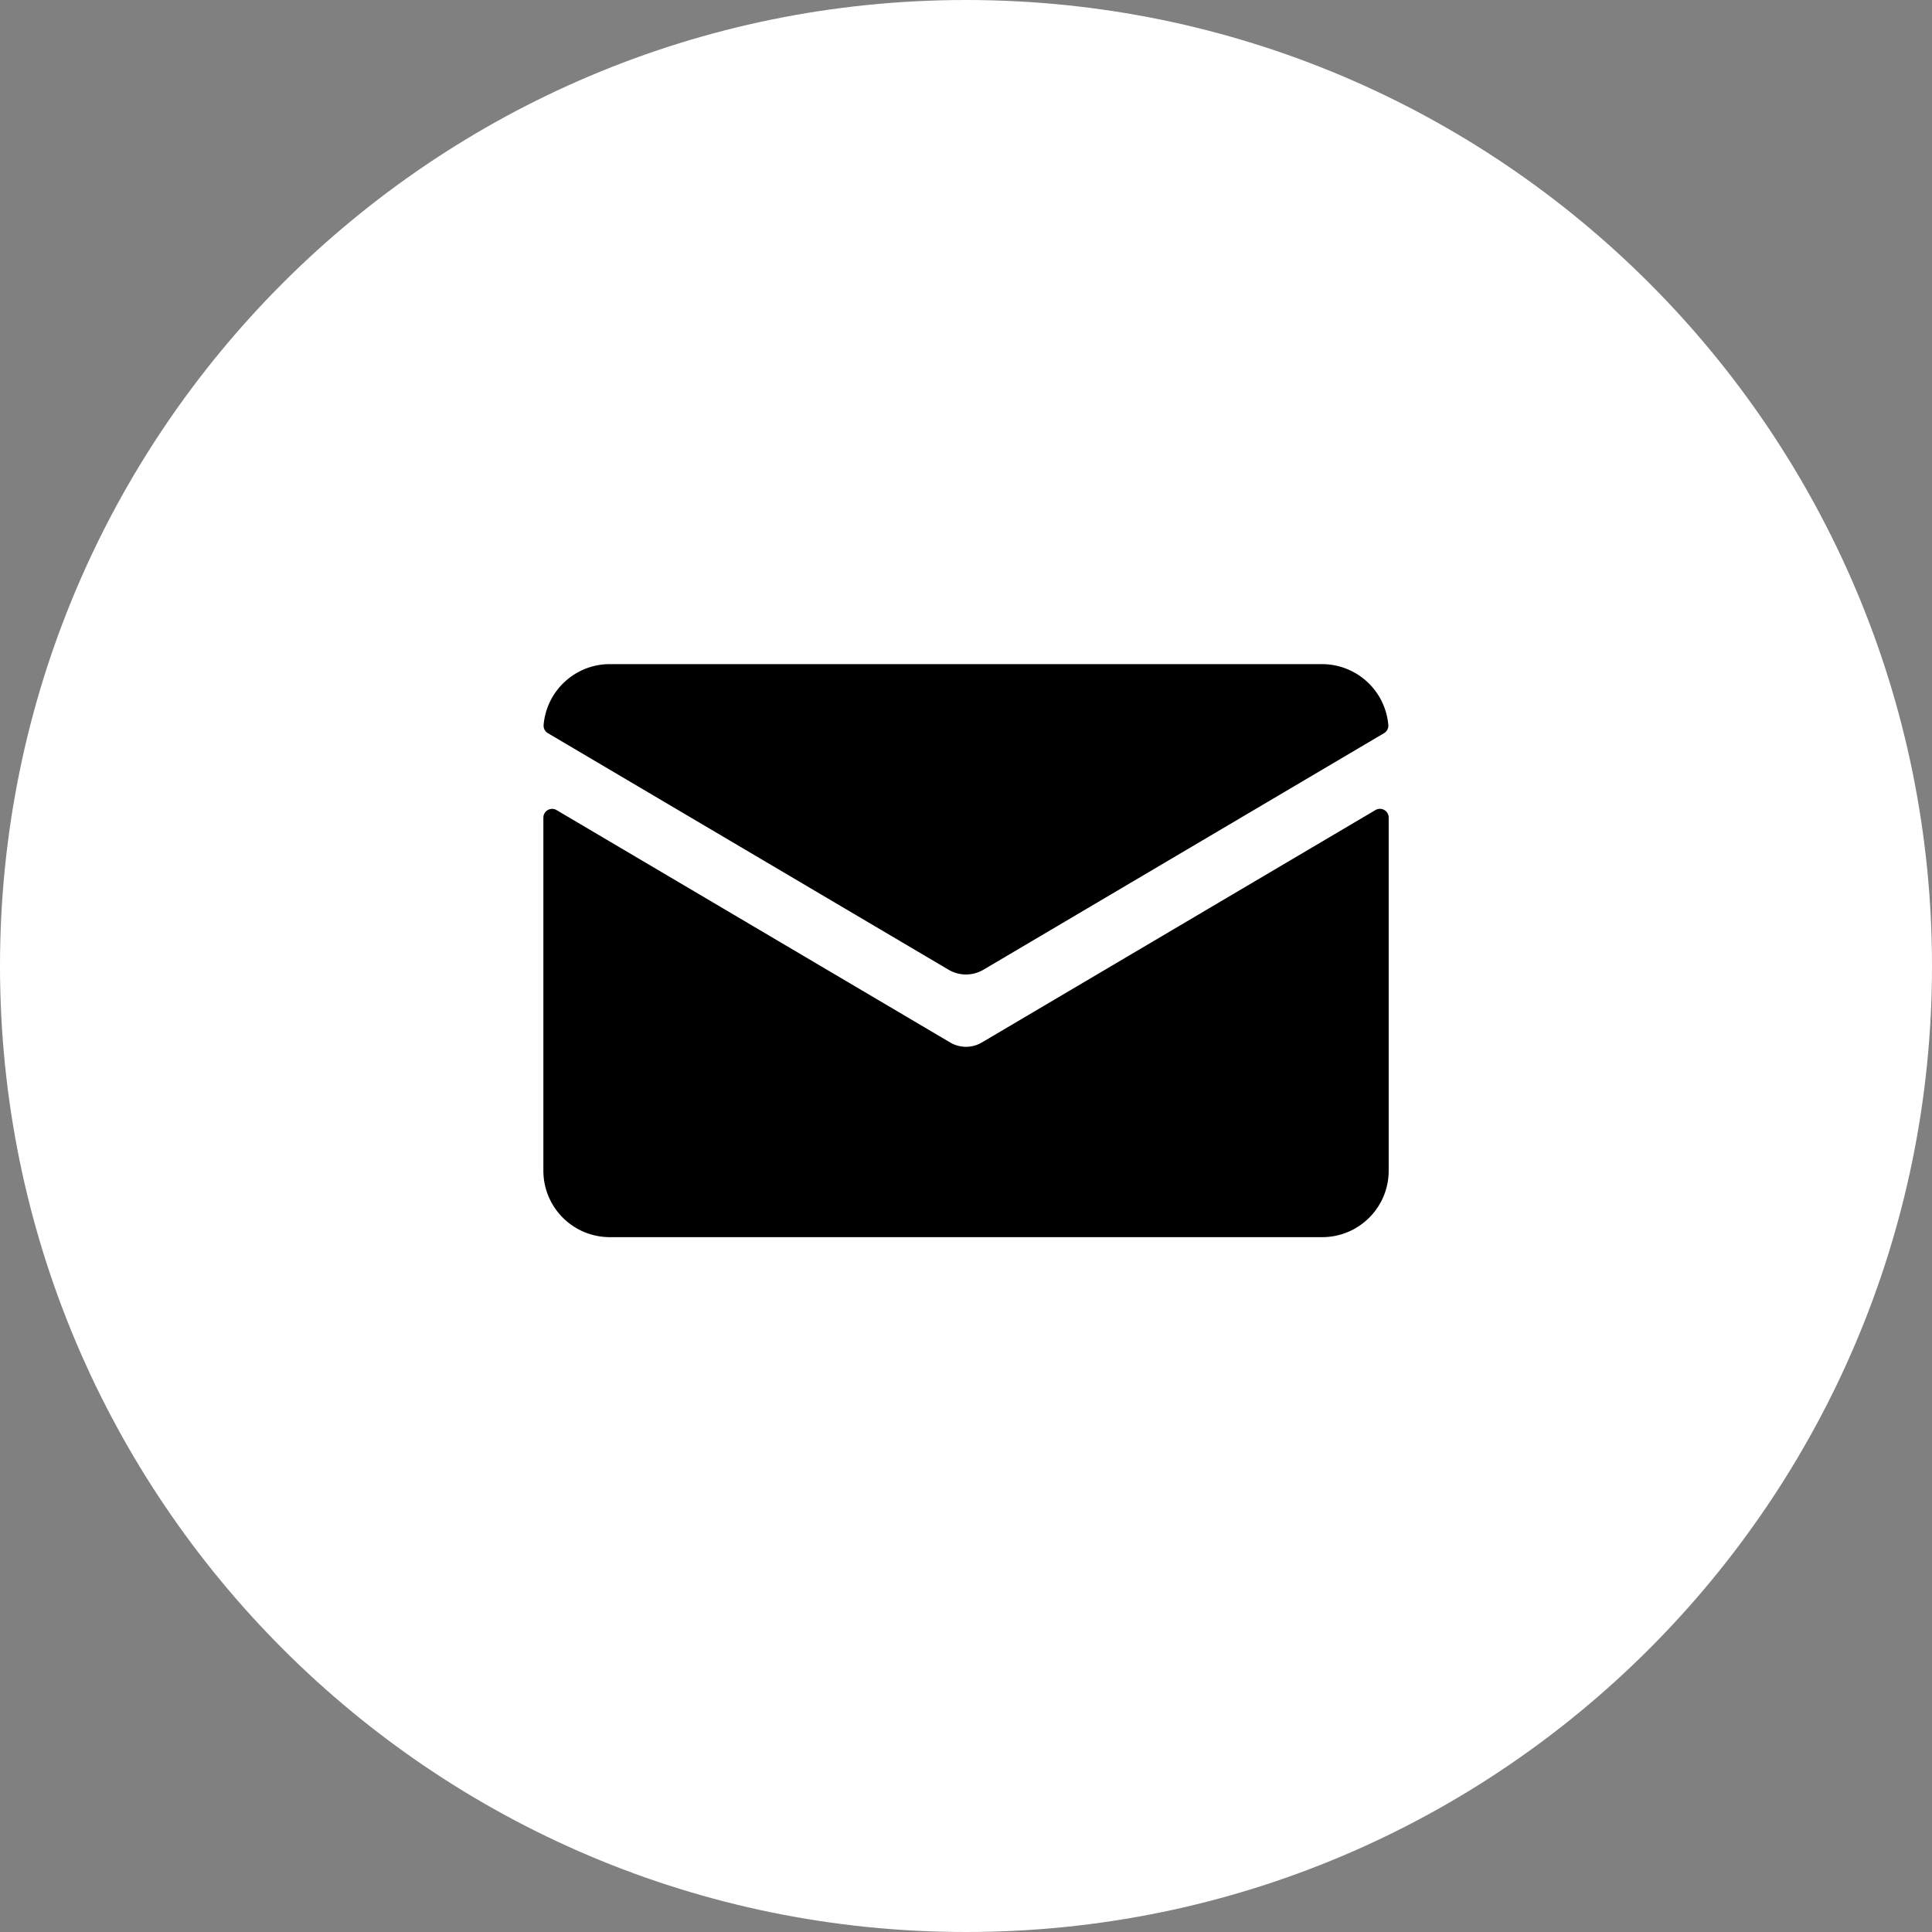
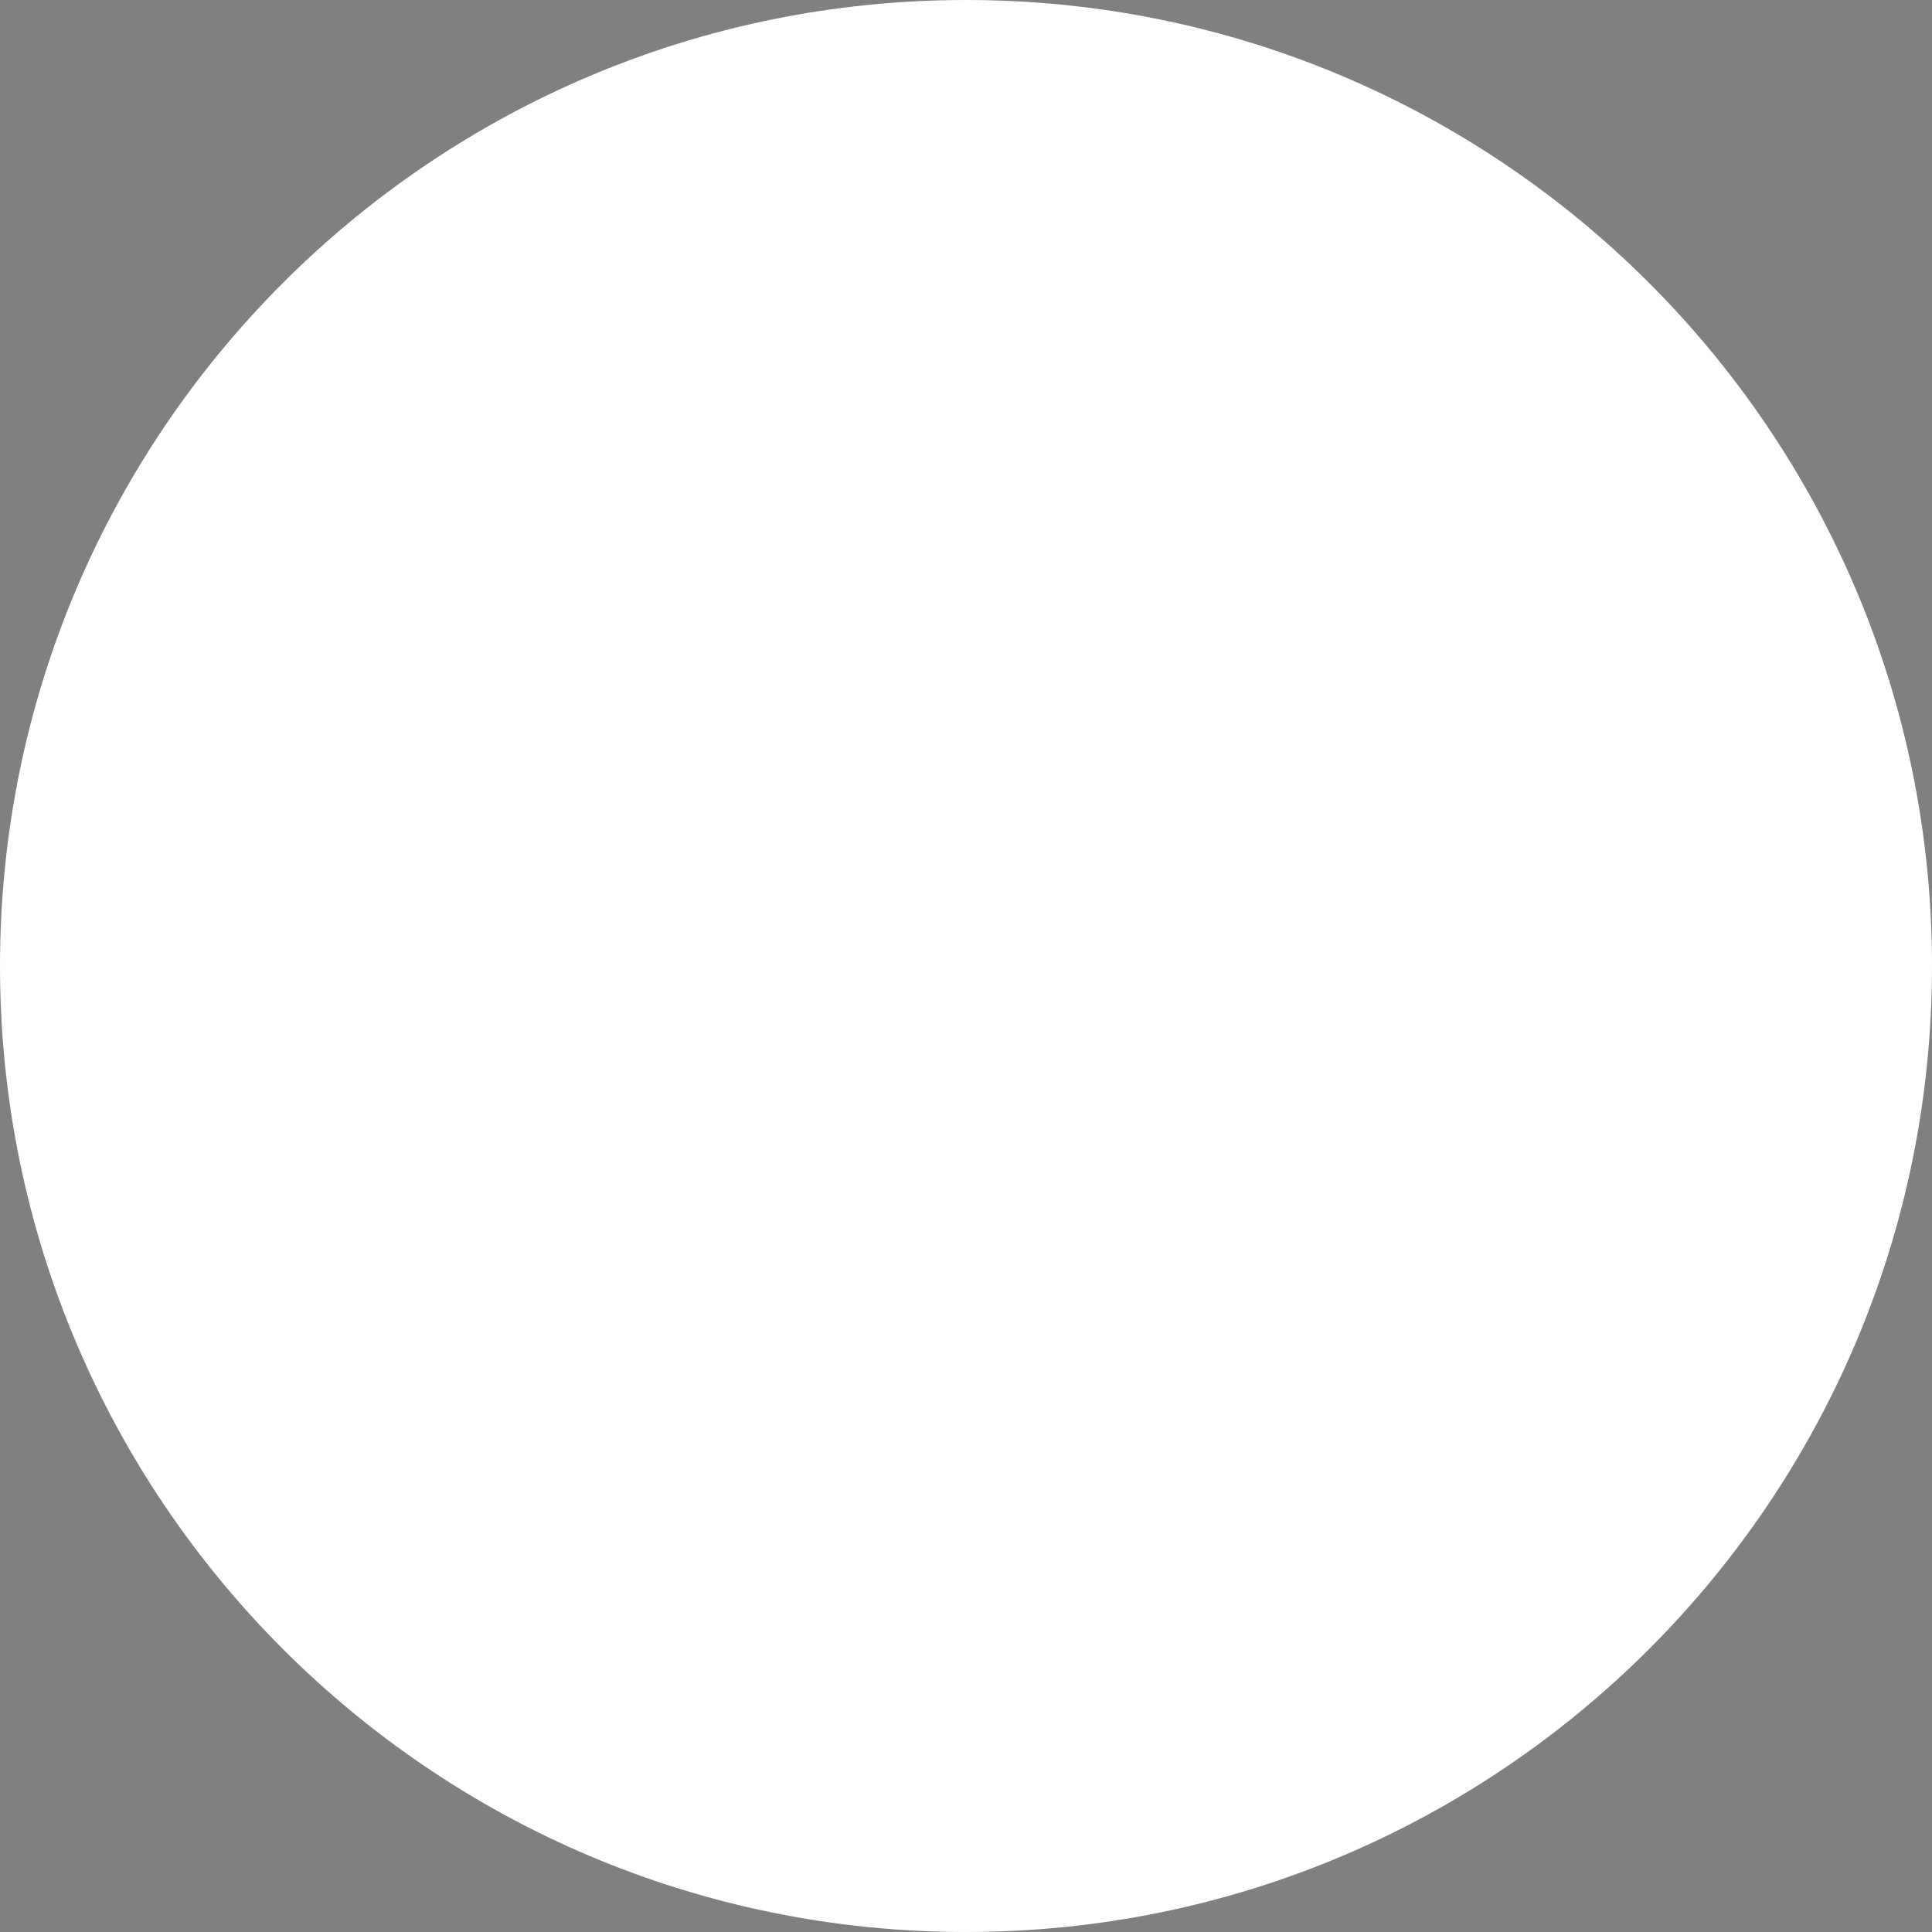
<svg xmlns="http://www.w3.org/2000/svg" width="32" height="32" viewBox="0 0 32 32">
  <rect x="0" y="0" width="32" height="32" fill="#808080" stroke="none" />
  <g fill="none" fill-rule="evenodd">
    <path d="M16 0c8.837 0 16 7.163 16 16s-7.163 16-16 16S0 24.837 0 16 7.163 0 16 0z" fill="#FFF" />
-     <path d="M16.26 17.268a.515.515 0 0 1-.52 0l-6.521-3.85a.145.145 0 0 0-.219.124v5.849a1.1 1.1 0 0 0 1.1 1.1H21.9c.608 0 1.101-.493 1.101-1.1v-5.849a.145.145 0 0 0-.219-.125l-6.52 3.85zm.03-1.207 6.635-3.918a.144.144 0 0 0 .07-.135A1.103 1.103 0 0 0 21.9 11H10.1c-.575 0-1.049.444-1.096 1.008a.144.144 0 0 0 .07.135l6.636 3.918c.179.106.4.106.58 0z" fill="#000" fill-rule="nonzero" />
  </g>
</svg>